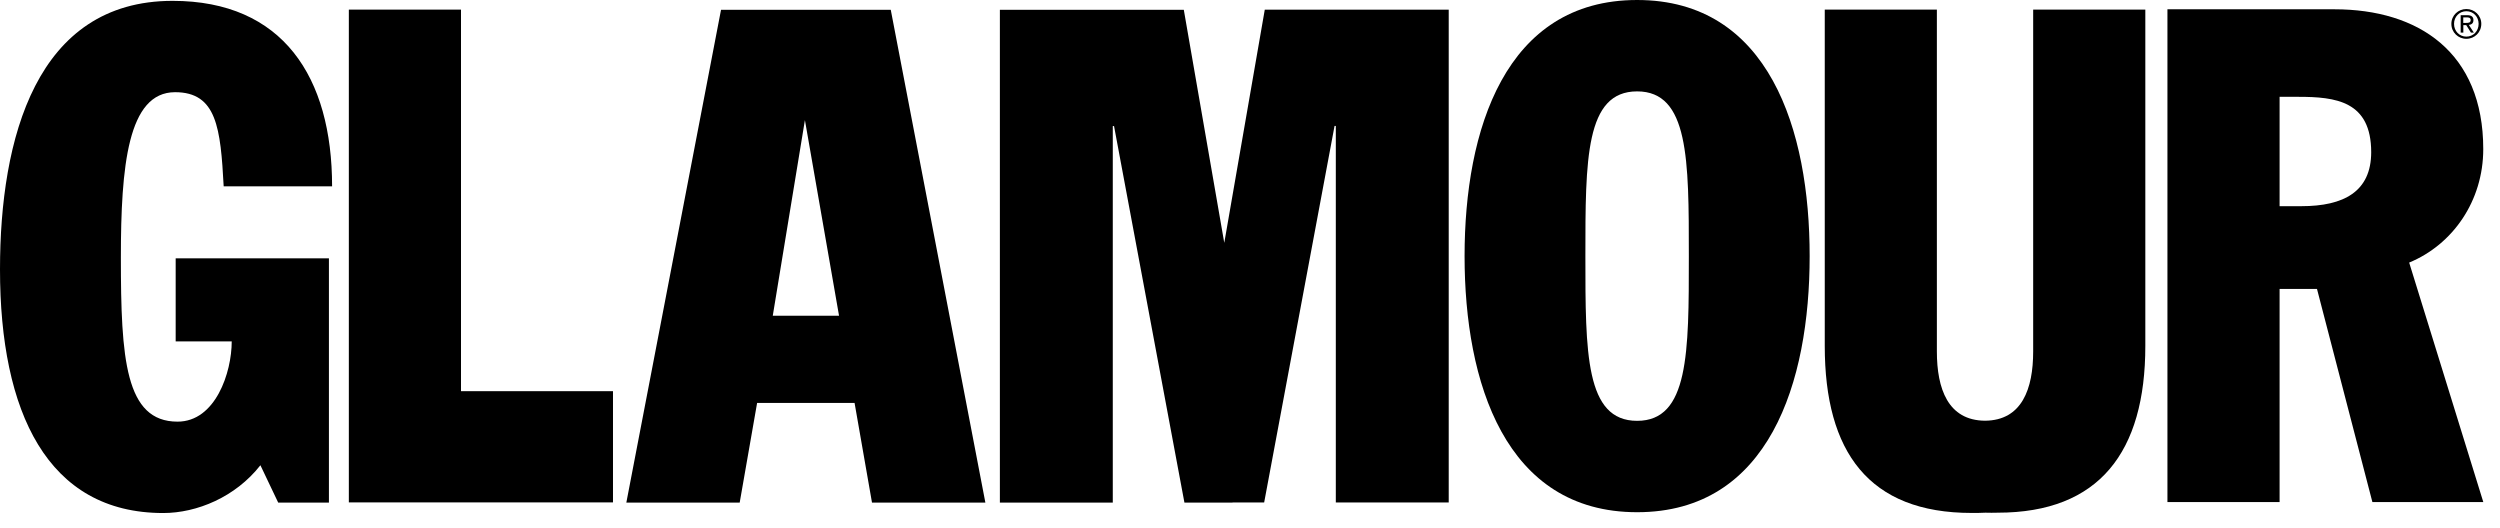
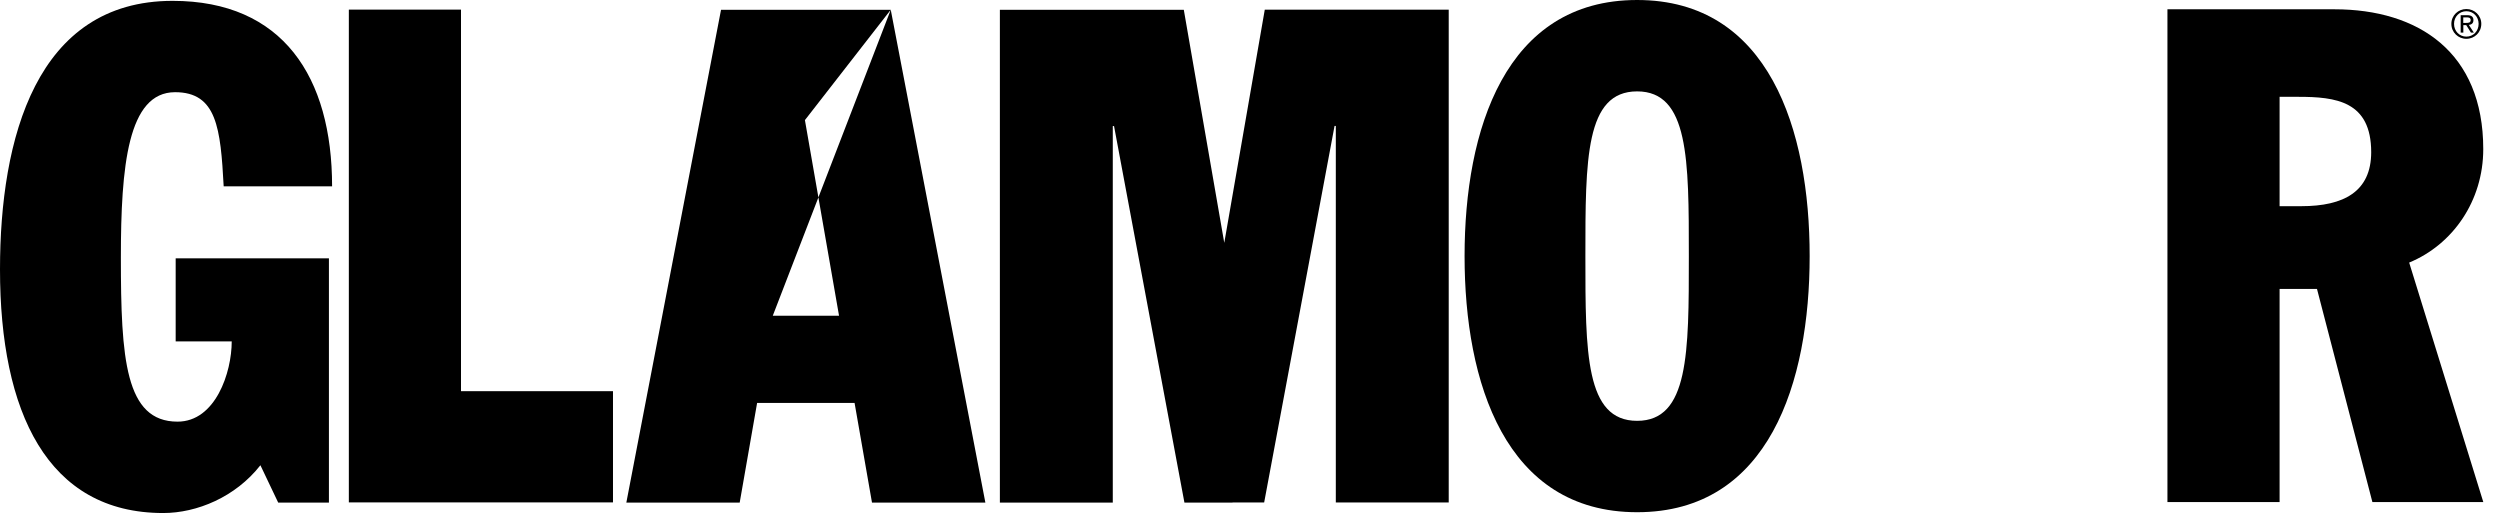
<svg xmlns="http://www.w3.org/2000/svg" width="123" height="26" viewBox="0 0 123 26" fill="none">
  <path fill-rule="evenodd" clip-rule="evenodd" d="M16.183 12.709H8.643V16.796H11.401C11.401 18.328 10.603 20.745 8.735 20.745C6.16 20.745 5.947 17.646 5.947 12.676C5.947 8.179 6.285 4.536 8.614 4.536C10.667 4.536 10.851 6.307 11.005 9.168H16.339C16.339 3.789 13.917 0.042 8.491 0.042C1.778 0.042 0 6.819 0 13.254C0 20.268 2.329 25.241 8.03 25.241C9.685 25.241 11.585 24.457 12.812 22.89L13.688 24.729H16.183V12.709Z" fill="black" />
  <path fill-rule="evenodd" clip-rule="evenodd" d="M80.546 0C74.048 0 72.057 6.401 72.057 12.601C72.057 18.798 74.048 25.201 80.546 25.201C87.044 25.201 89.035 18.8 89.035 12.601C89.037 6.401 87.044 0 80.546 0ZM80.546 20.705C78.001 20.705 78.001 17.369 78.001 12.601C78.001 7.834 78.001 4.496 80.546 4.496C83.091 4.496 83.091 7.834 83.091 12.601C83.091 17.367 83.091 20.705 80.546 20.705Z" fill="black" />
  <path fill-rule="evenodd" clip-rule="evenodd" d="M122.176 7.335C122.176 2.569 118.99 0.457 114.852 0.457H106.638V24.703H112.156V14.214H113.995L116.722 24.703H122.179L118.531 12.919C120.676 12.034 122.176 9.889 122.176 7.335ZM113.228 10.144H112.156V4.764H113.076C114.916 4.764 116.663 4.969 116.663 7.489C116.661 9.43 115.311 10.144 113.228 10.144Z" fill="black" />
  <path fill-rule="evenodd" clip-rule="evenodd" d="M22.681 0.473H17.163V24.718H30.159V19.246H22.681V0.473Z" fill="black" />
  <path fill-rule="evenodd" clip-rule="evenodd" d="M62.227 0.475L60.234 11.948L58.243 0.481H49.194V24.729H54.749V6.204H54.811L58.274 24.729H60.641V24.72H62.197L65.66 6.195H65.722V24.72H71.277V0.475H62.227Z" fill="black" />
-   <path fill-rule="evenodd" clip-rule="evenodd" d="M100.032 0.473V17.295C100.032 19.125 99.483 20.686 97.663 20.699C95.841 20.686 95.294 19.125 95.294 17.295V0.473H89.778V17.022C89.778 22.233 91.945 25.239 97.01 25.237C97.239 25.237 97.465 25.237 97.683 25.224C97.903 25.237 98.063 25.224 98.292 25.224C103.287 25.224 105.55 22.233 105.55 17.022V0.473H100.032Z" fill="black" />
-   <path fill-rule="evenodd" clip-rule="evenodd" d="M43.825 0.481H35.475L30.816 24.727H36.393L37.25 19.824H42.078H42.045L42.902 24.727H48.48L43.825 0.481ZM38.02 15.535L39.602 5.909L41.281 15.535H38.02Z" fill="black" />
+   <path fill-rule="evenodd" clip-rule="evenodd" d="M43.825 0.481H35.475L30.816 24.727H36.393L37.25 19.824H42.078H42.045L42.902 24.727H48.48L43.825 0.481ZL39.602 5.909L41.281 15.535H38.02Z" fill="black" />
  <path fill-rule="evenodd" clip-rule="evenodd" d="M121.346 0.444C121.746 0.444 122.08 0.76 122.08 1.173C122.08 1.595 121.746 1.91 121.346 1.91C120.944 1.91 120.607 1.595 120.607 1.173C120.607 0.758 120.944 0.444 121.346 0.444ZM121.346 1.802C121.684 1.802 121.948 1.532 121.948 1.173C121.948 0.822 121.686 0.552 121.346 0.552C121.003 0.552 120.739 0.822 120.739 1.173C120.739 1.532 121.003 1.802 121.346 1.802ZM121.06 0.747H121.392C121.596 0.747 121.693 0.828 121.693 0.993C121.693 1.147 121.594 1.213 121.467 1.226L121.713 1.604H121.57L121.337 1.235H121.196V1.604H121.065V0.747H121.06ZM121.192 1.127H121.33C121.449 1.127 121.557 1.121 121.557 0.987C121.557 0.872 121.458 0.855 121.368 0.855H121.192V1.127Z" fill="black" />
</svg>